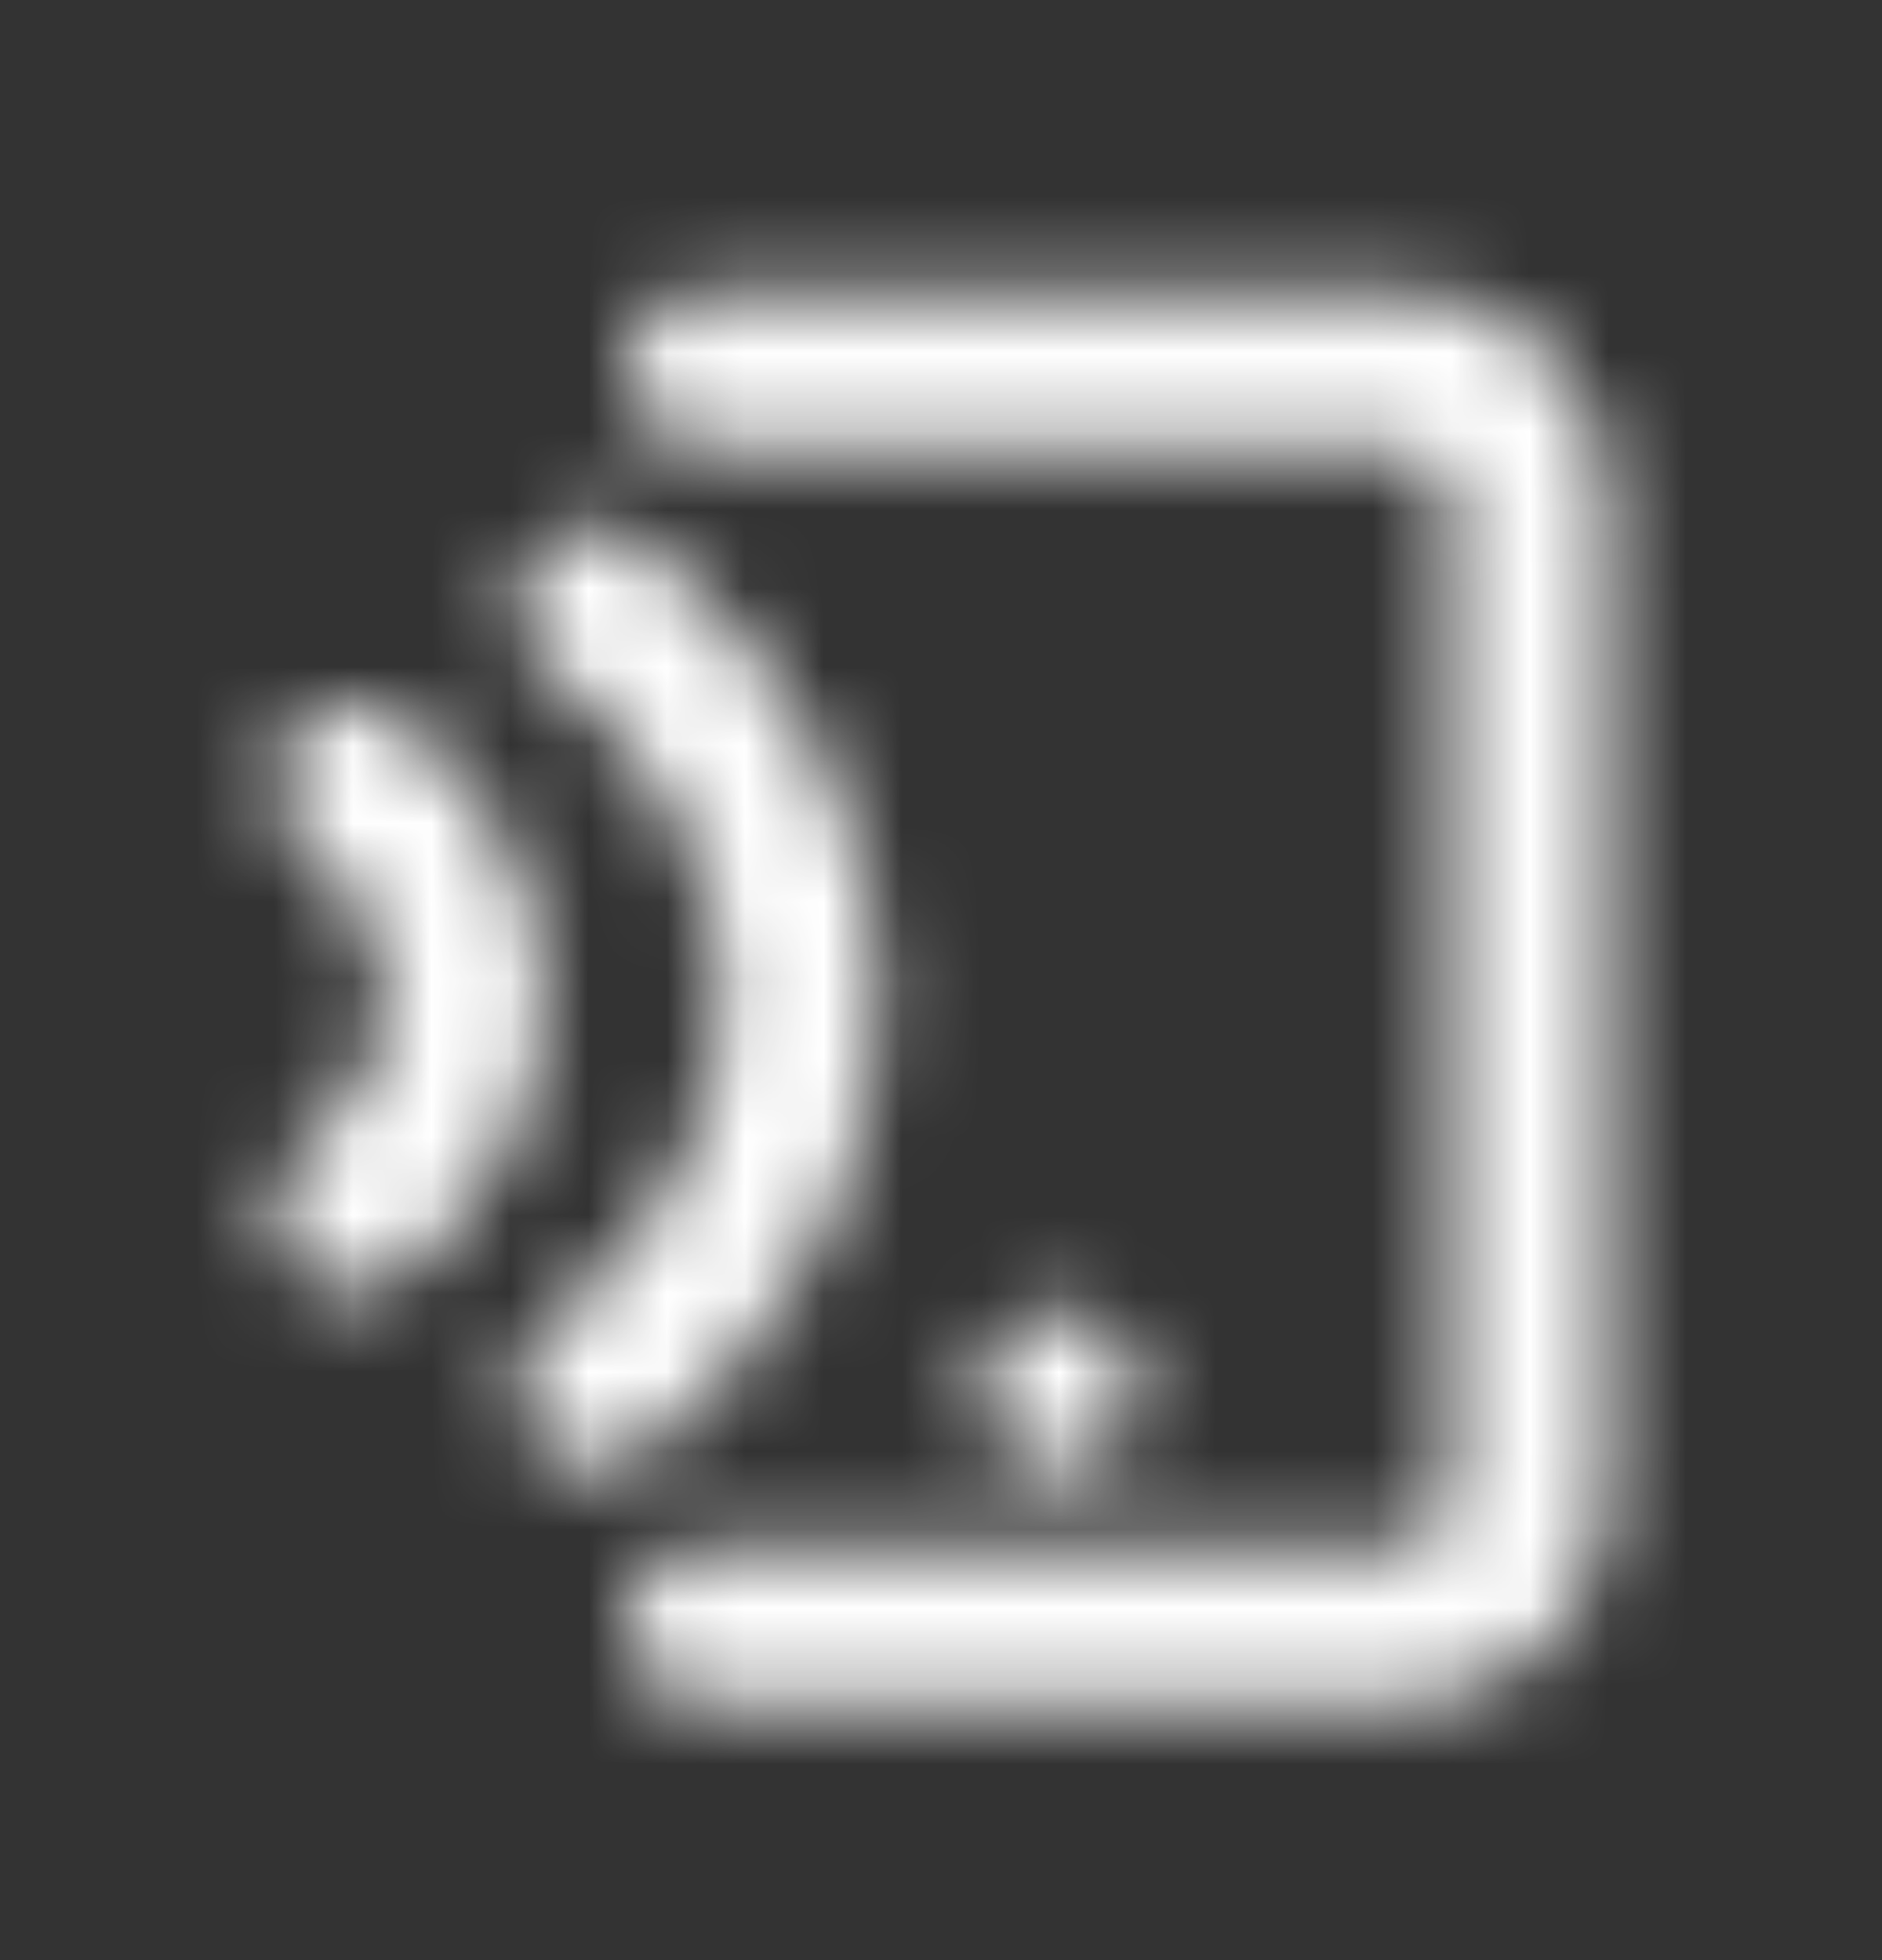
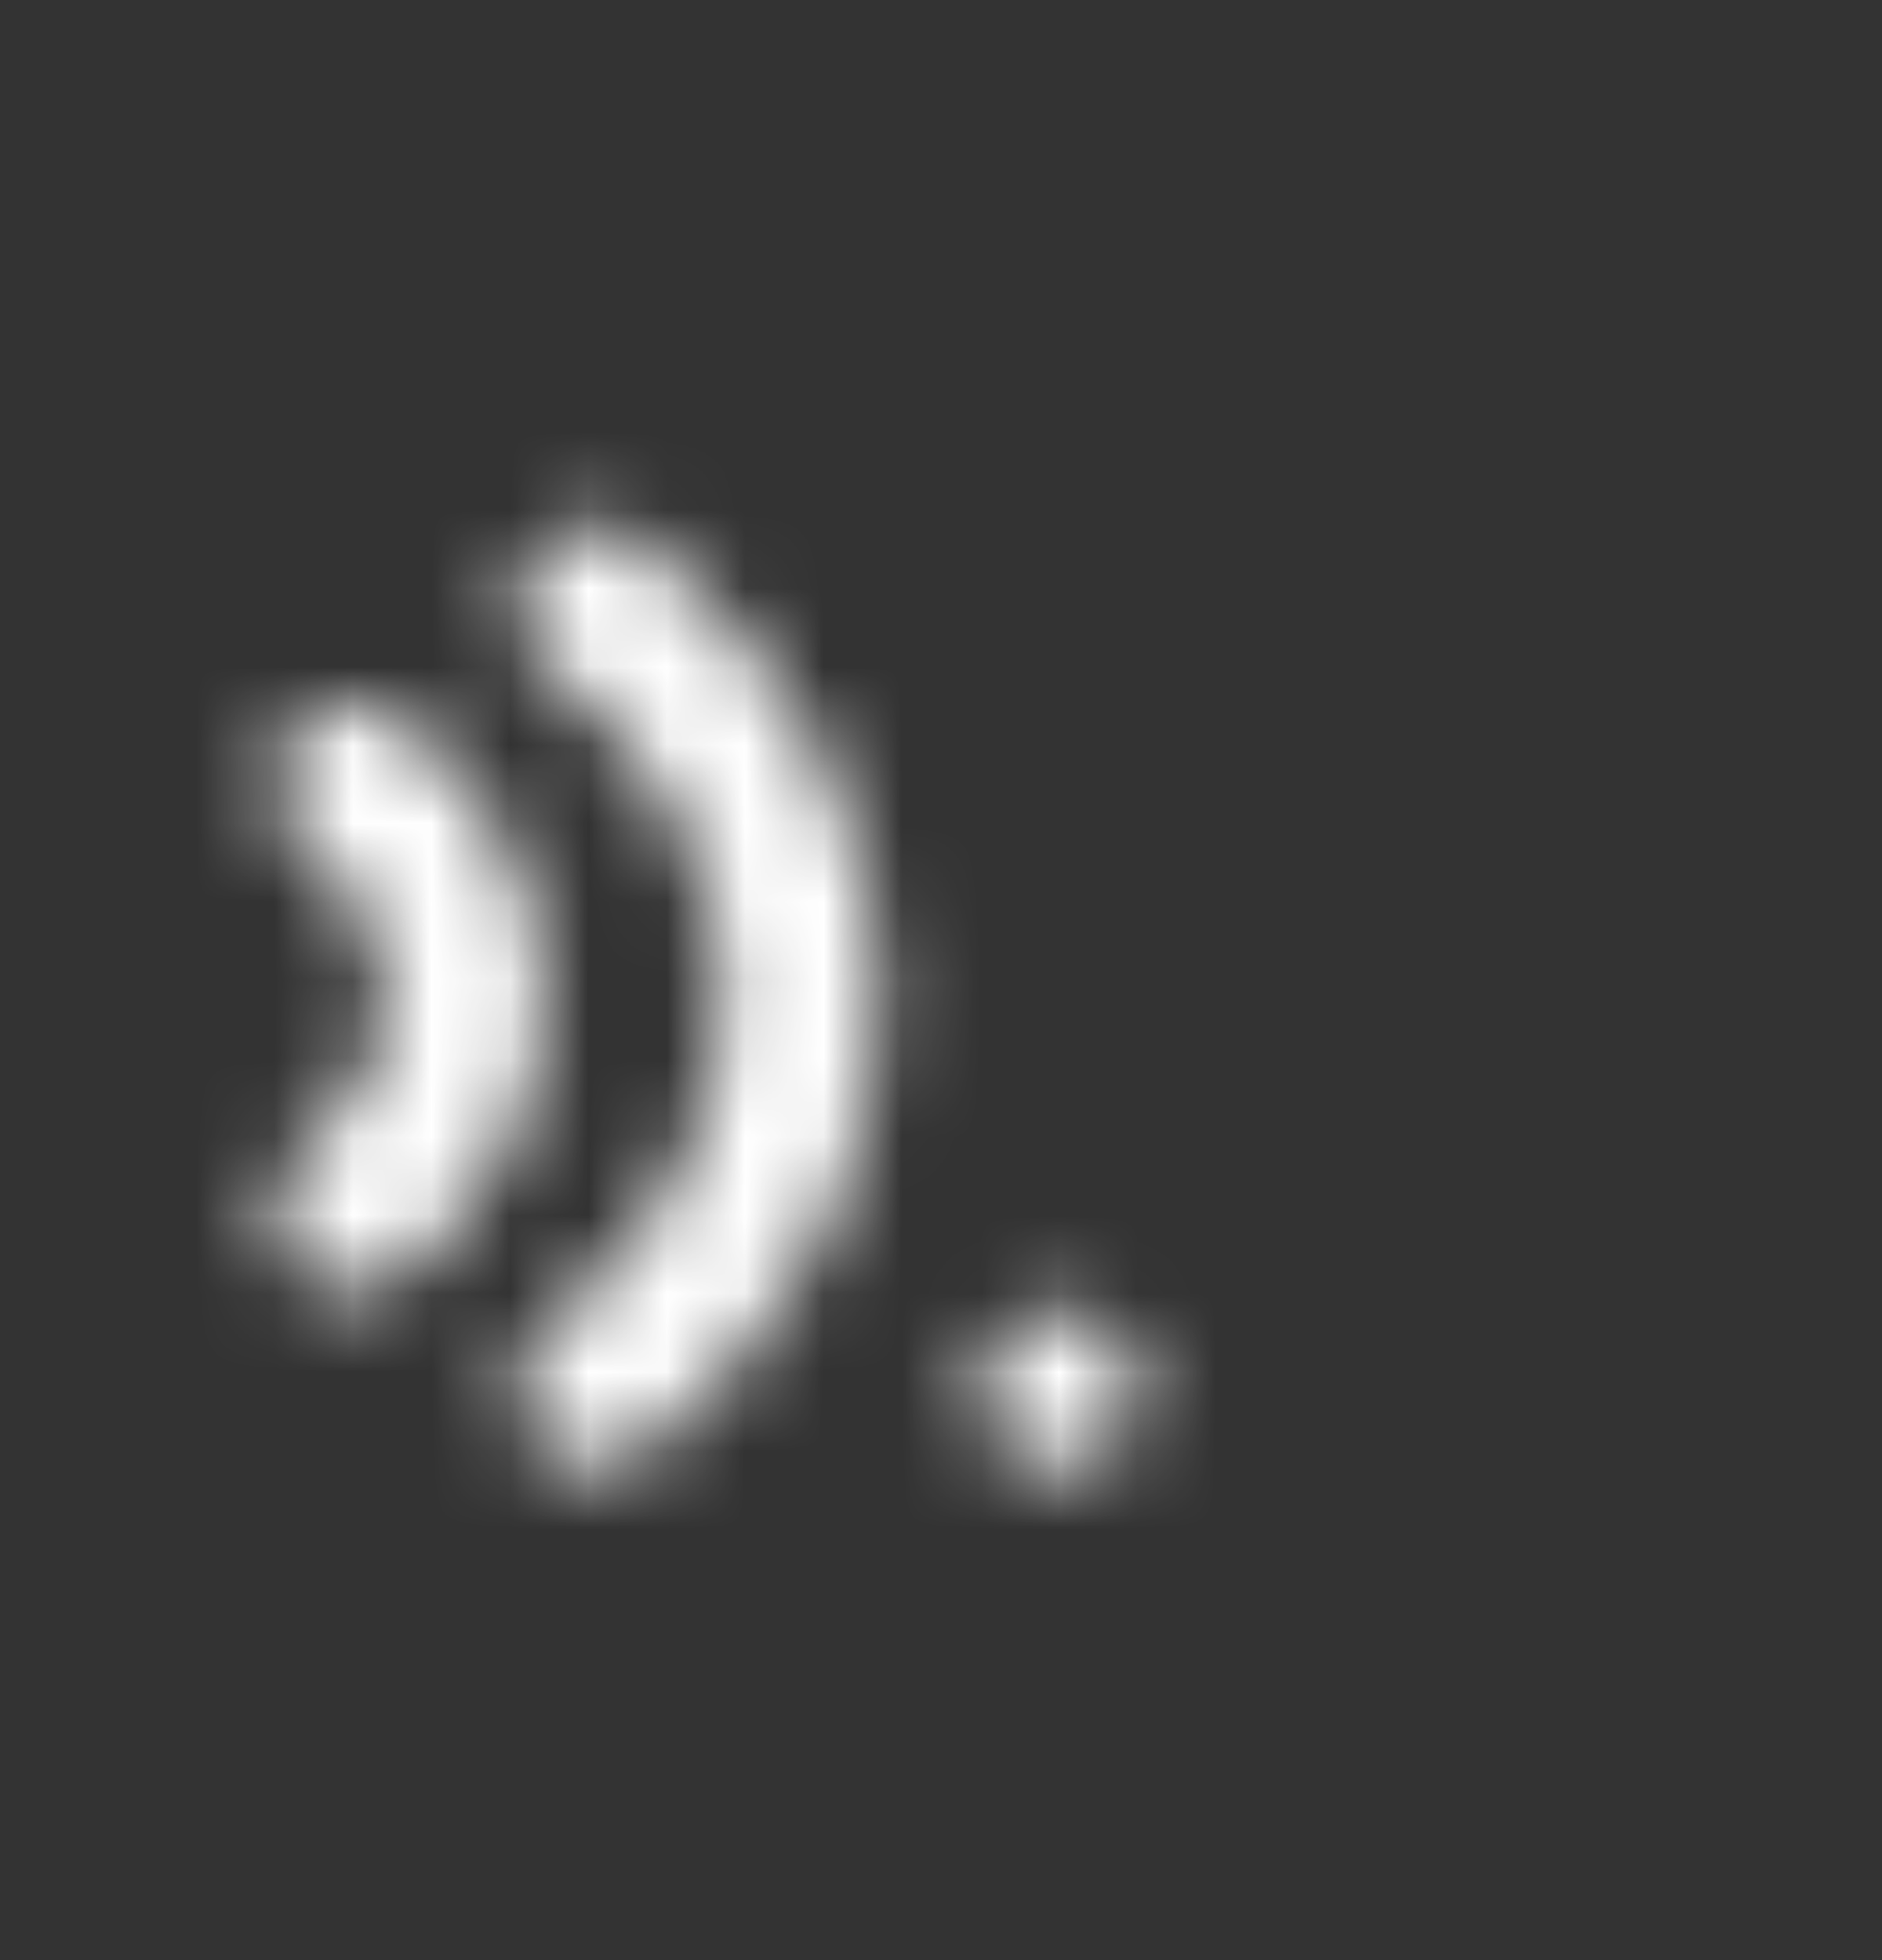
<svg xmlns="http://www.w3.org/2000/svg" width="24" height="25" viewBox="0 0 24 25" fill="none">
  <rect x="0" y="0" width="24" height="25" fill="#333333" stroke="none" />
  <mask id="mask0_17778_23368" style="mask-type:alpha" maskUnits="userSpaceOnUse" x="0" y="0" width="24" height="25">
-     <path fill-rule="evenodd" clip-rule="evenodd" d="M8 4.726C8 4.174 8.448 3.726 9 3.726H17.928C19.366 3.726 20.5 4.907 20.5 6.326V19.126C20.5 20.545 19.366 21.726 17.928 21.726H9C8.448 21.726 8 21.278 8 20.726C8 20.174 8.448 19.726 9 19.726H17.928C18.227 19.726 18.5 19.474 18.5 19.126V6.326C18.5 5.977 18.227 5.726 17.928 5.726H9C8.448 5.726 8 5.278 8 4.726Z" fill="black" />
    <path fill-rule="evenodd" clip-rule="evenodd" d="M9.214 12.726C9.214 14.198 8.51 15.73 6.98 16.942C6.547 17.285 6.474 17.914 6.817 18.347C7.16 18.78 7.789 18.853 8.222 18.51C10.177 16.961 11.214 14.874 11.214 12.726C11.214 10.578 10.177 8.491 8.222 6.942C7.789 6.599 7.16 6.672 6.817 7.105C6.474 7.538 6.547 8.167 6.98 8.51C8.51 9.722 9.214 11.255 9.214 12.726ZM4.937 12.726C4.937 13.408 4.597 14.123 3.879 14.693C3.446 15.036 3.373 15.665 3.716 16.098C4.059 16.53 4.688 16.603 5.121 16.26C6.243 15.371 6.937 14.108 6.937 12.726C6.937 11.345 6.243 10.082 5.121 9.192C4.688 8.849 4.059 8.922 3.716 9.355C3.373 9.788 3.446 10.417 3.879 10.76C4.597 11.329 4.937 12.045 4.937 12.726Z" fill="black" />
    <path d="M14.5 17.726C14.5 18.278 14.052 18.726 13.5 18.726C12.948 18.726 12.5 18.278 12.5 17.726C12.5 17.174 12.948 16.726 13.5 16.726C14.052 16.726 14.5 17.174 14.5 17.726Z" fill="black" />
  </mask>
  <g mask="url(#mask0_17778_23368)">
    <rect y="0.726" width="24" height="24" fill="white" />
  </g>
</svg>